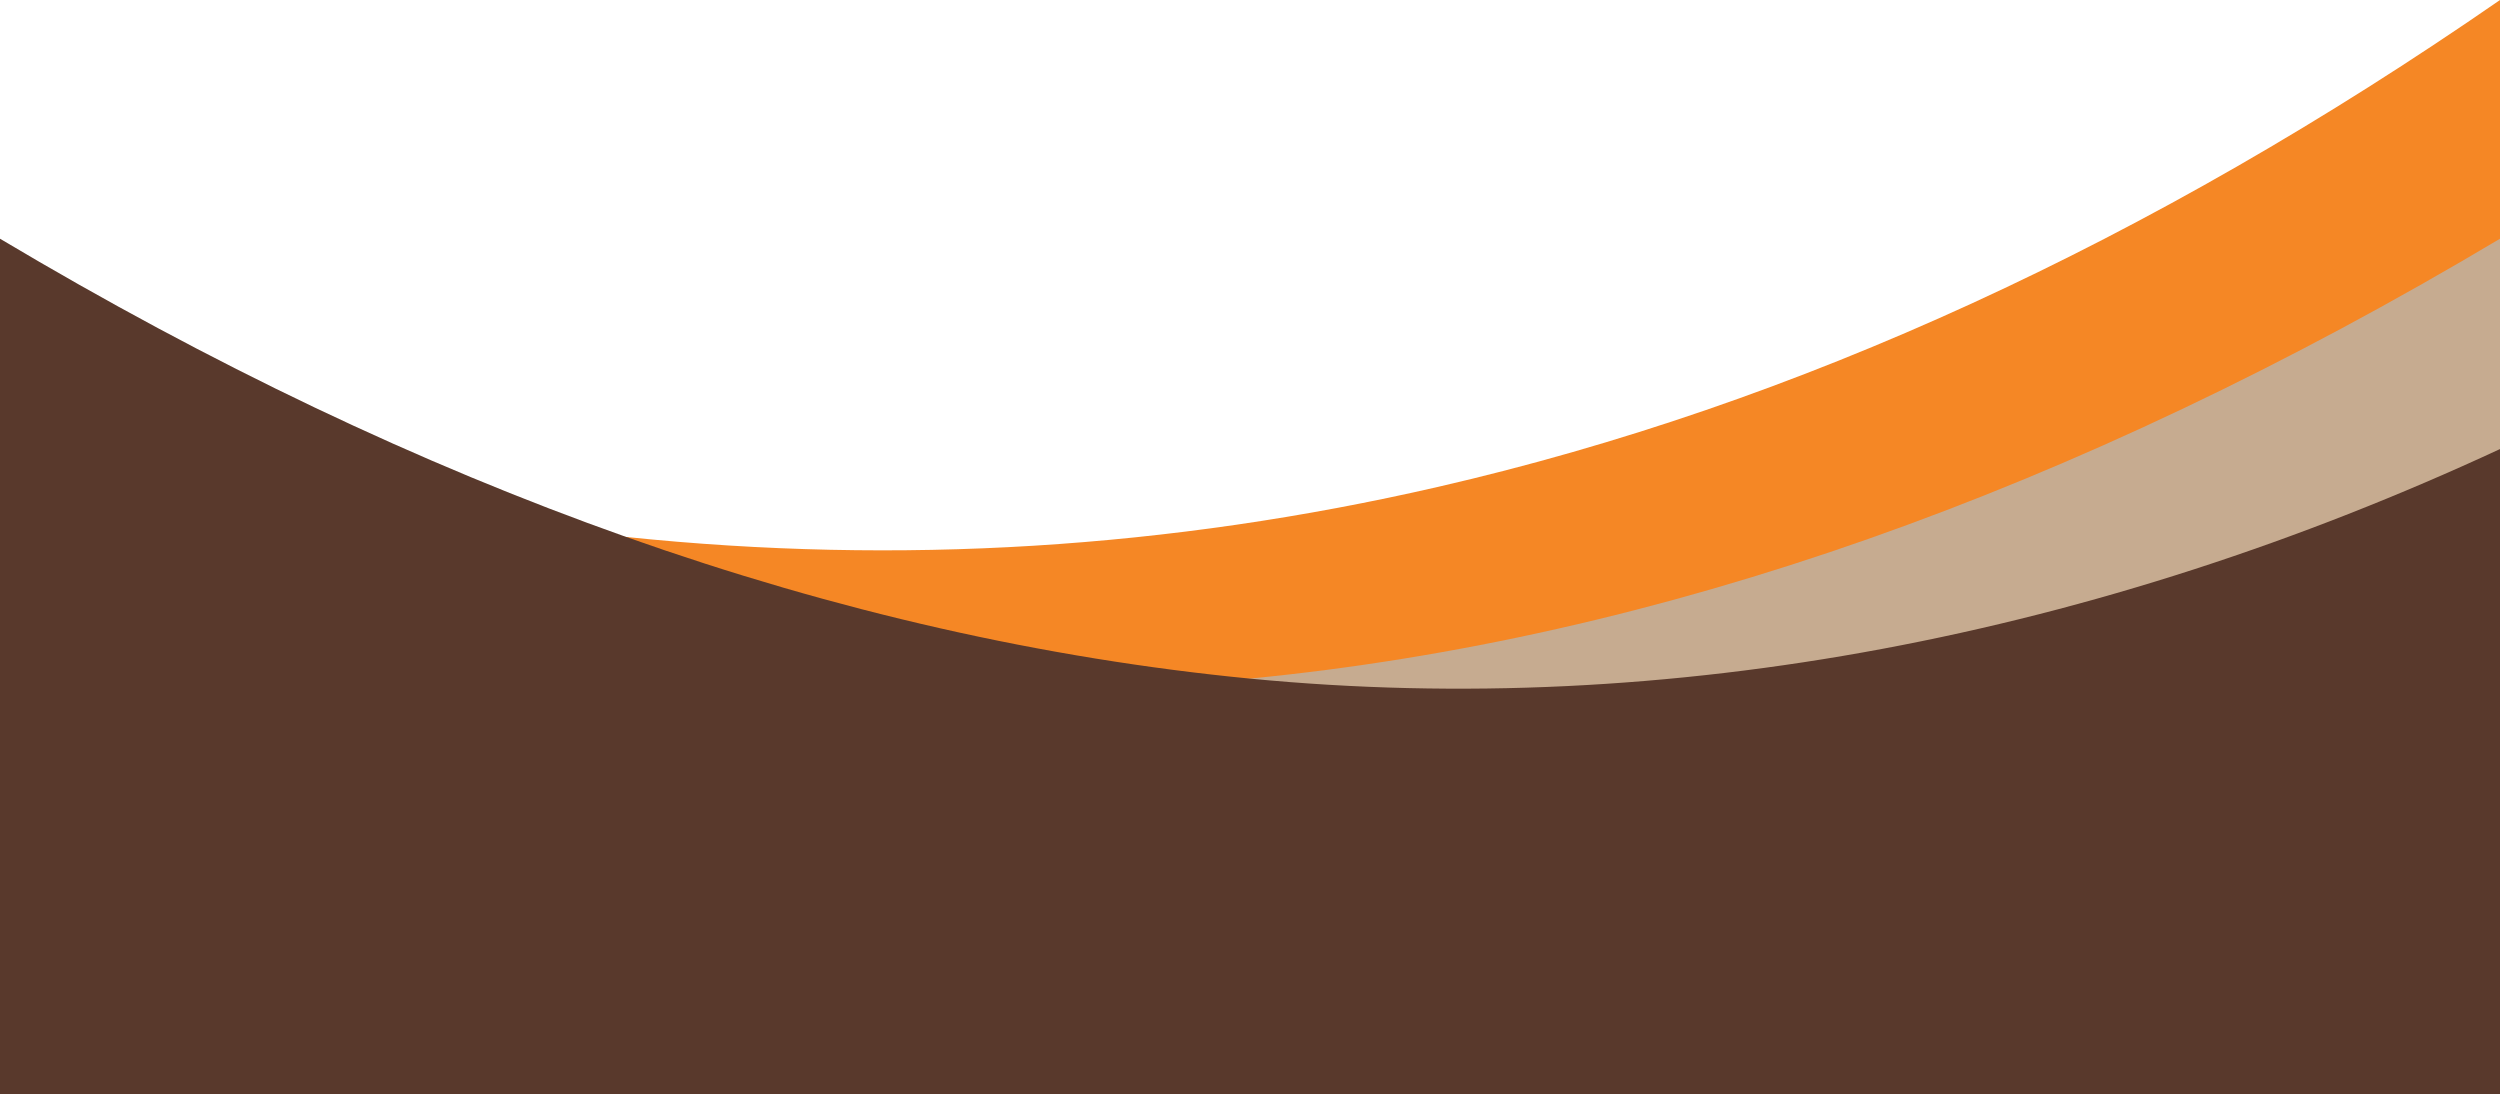
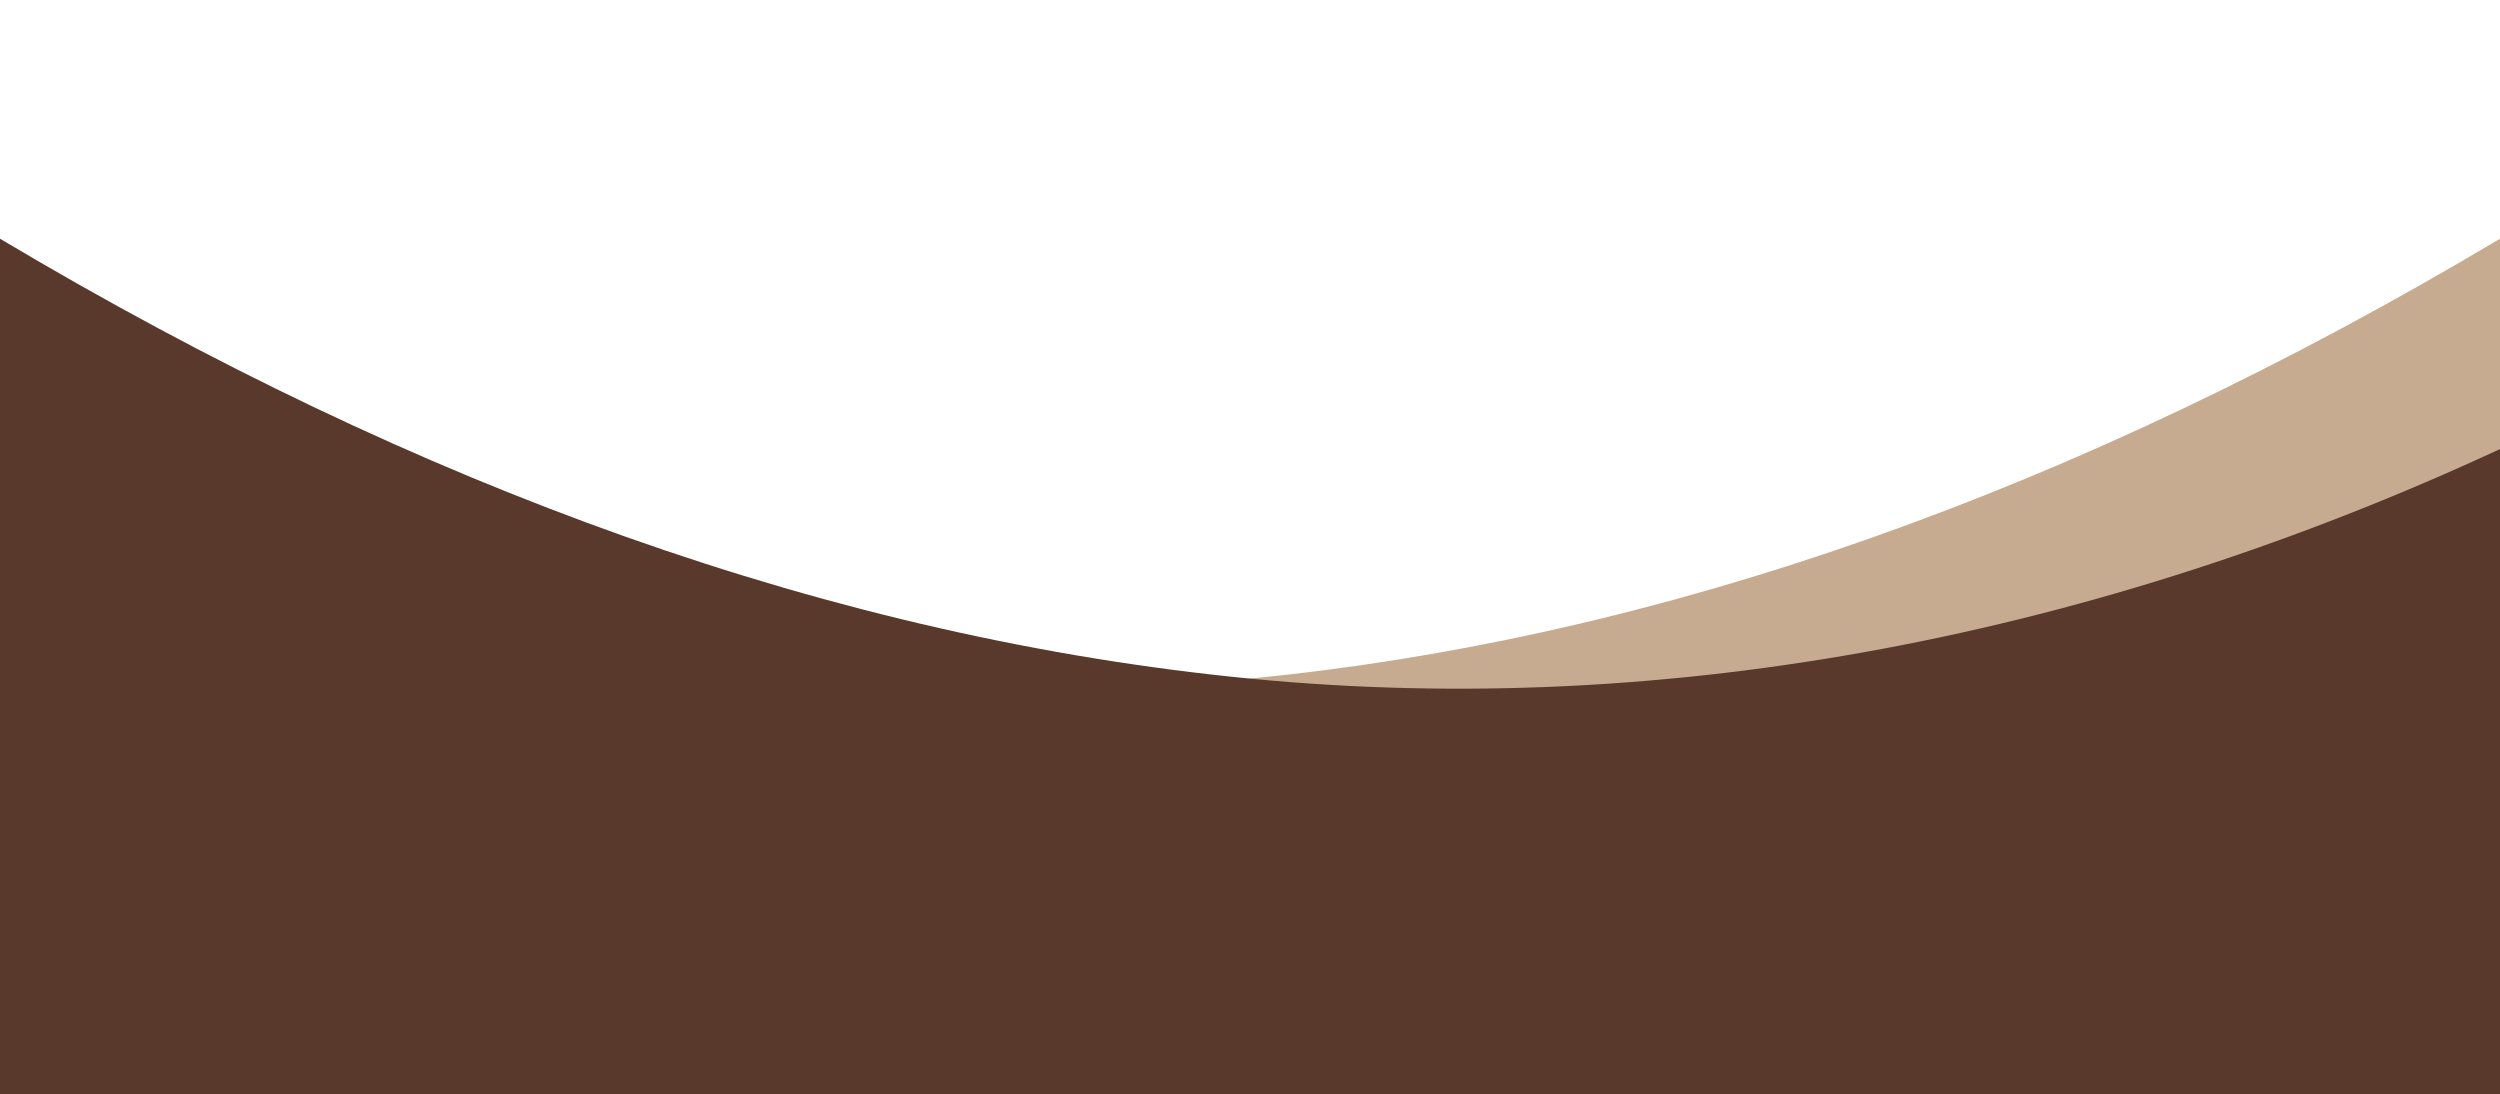
<svg xmlns="http://www.w3.org/2000/svg" data-name="Layer 1" fill="#000000" height="1313" preserveAspectRatio="xMidYMid meet" version="1" viewBox="0.0 1687.0 3000.0 1313.0" width="3000" zoomAndPan="magnify">
  <g id="change1_1">
-     <path d="M3000,1687V3000H285.27l-153.2-711.71-19.63-91.19q321,101.15,638.93,134.23h0q490.94,51.12,974.3-60.09s0,0,0,0Q2369.56,2123.13,3000,1687Z" fill="#f58725" />
-   </g>
+     </g>
  <g id="change2_1">
    <path d="M3000,1973.46V3000H85.16L22.09,2239.71q54.9,25.47,110,48.58,669.5,280.88,1367.92,213s0,0,0,0Q2234,2430,3000,1973.46Z" fill="#c6ab90" />
  </g>
  <g id="change3_1">
-     <path d="M3000,2225.87V3000H0V1973.46q379.61,226.24,751.37,357.87h0q378.38,134,748.61,170s0,0,0,0C2003.94,2550.26,2518.66,2449.23,3000,2225.87Z" fill="#59392c" />
+     <path d="M3000,2225.87V3000H0V1973.46q379.61,226.24,751.37,357.87h0q378.38,134,748.61,170C2003.94,2550.26,2518.66,2449.23,3000,2225.87Z" fill="#59392c" />
  </g>
</svg>